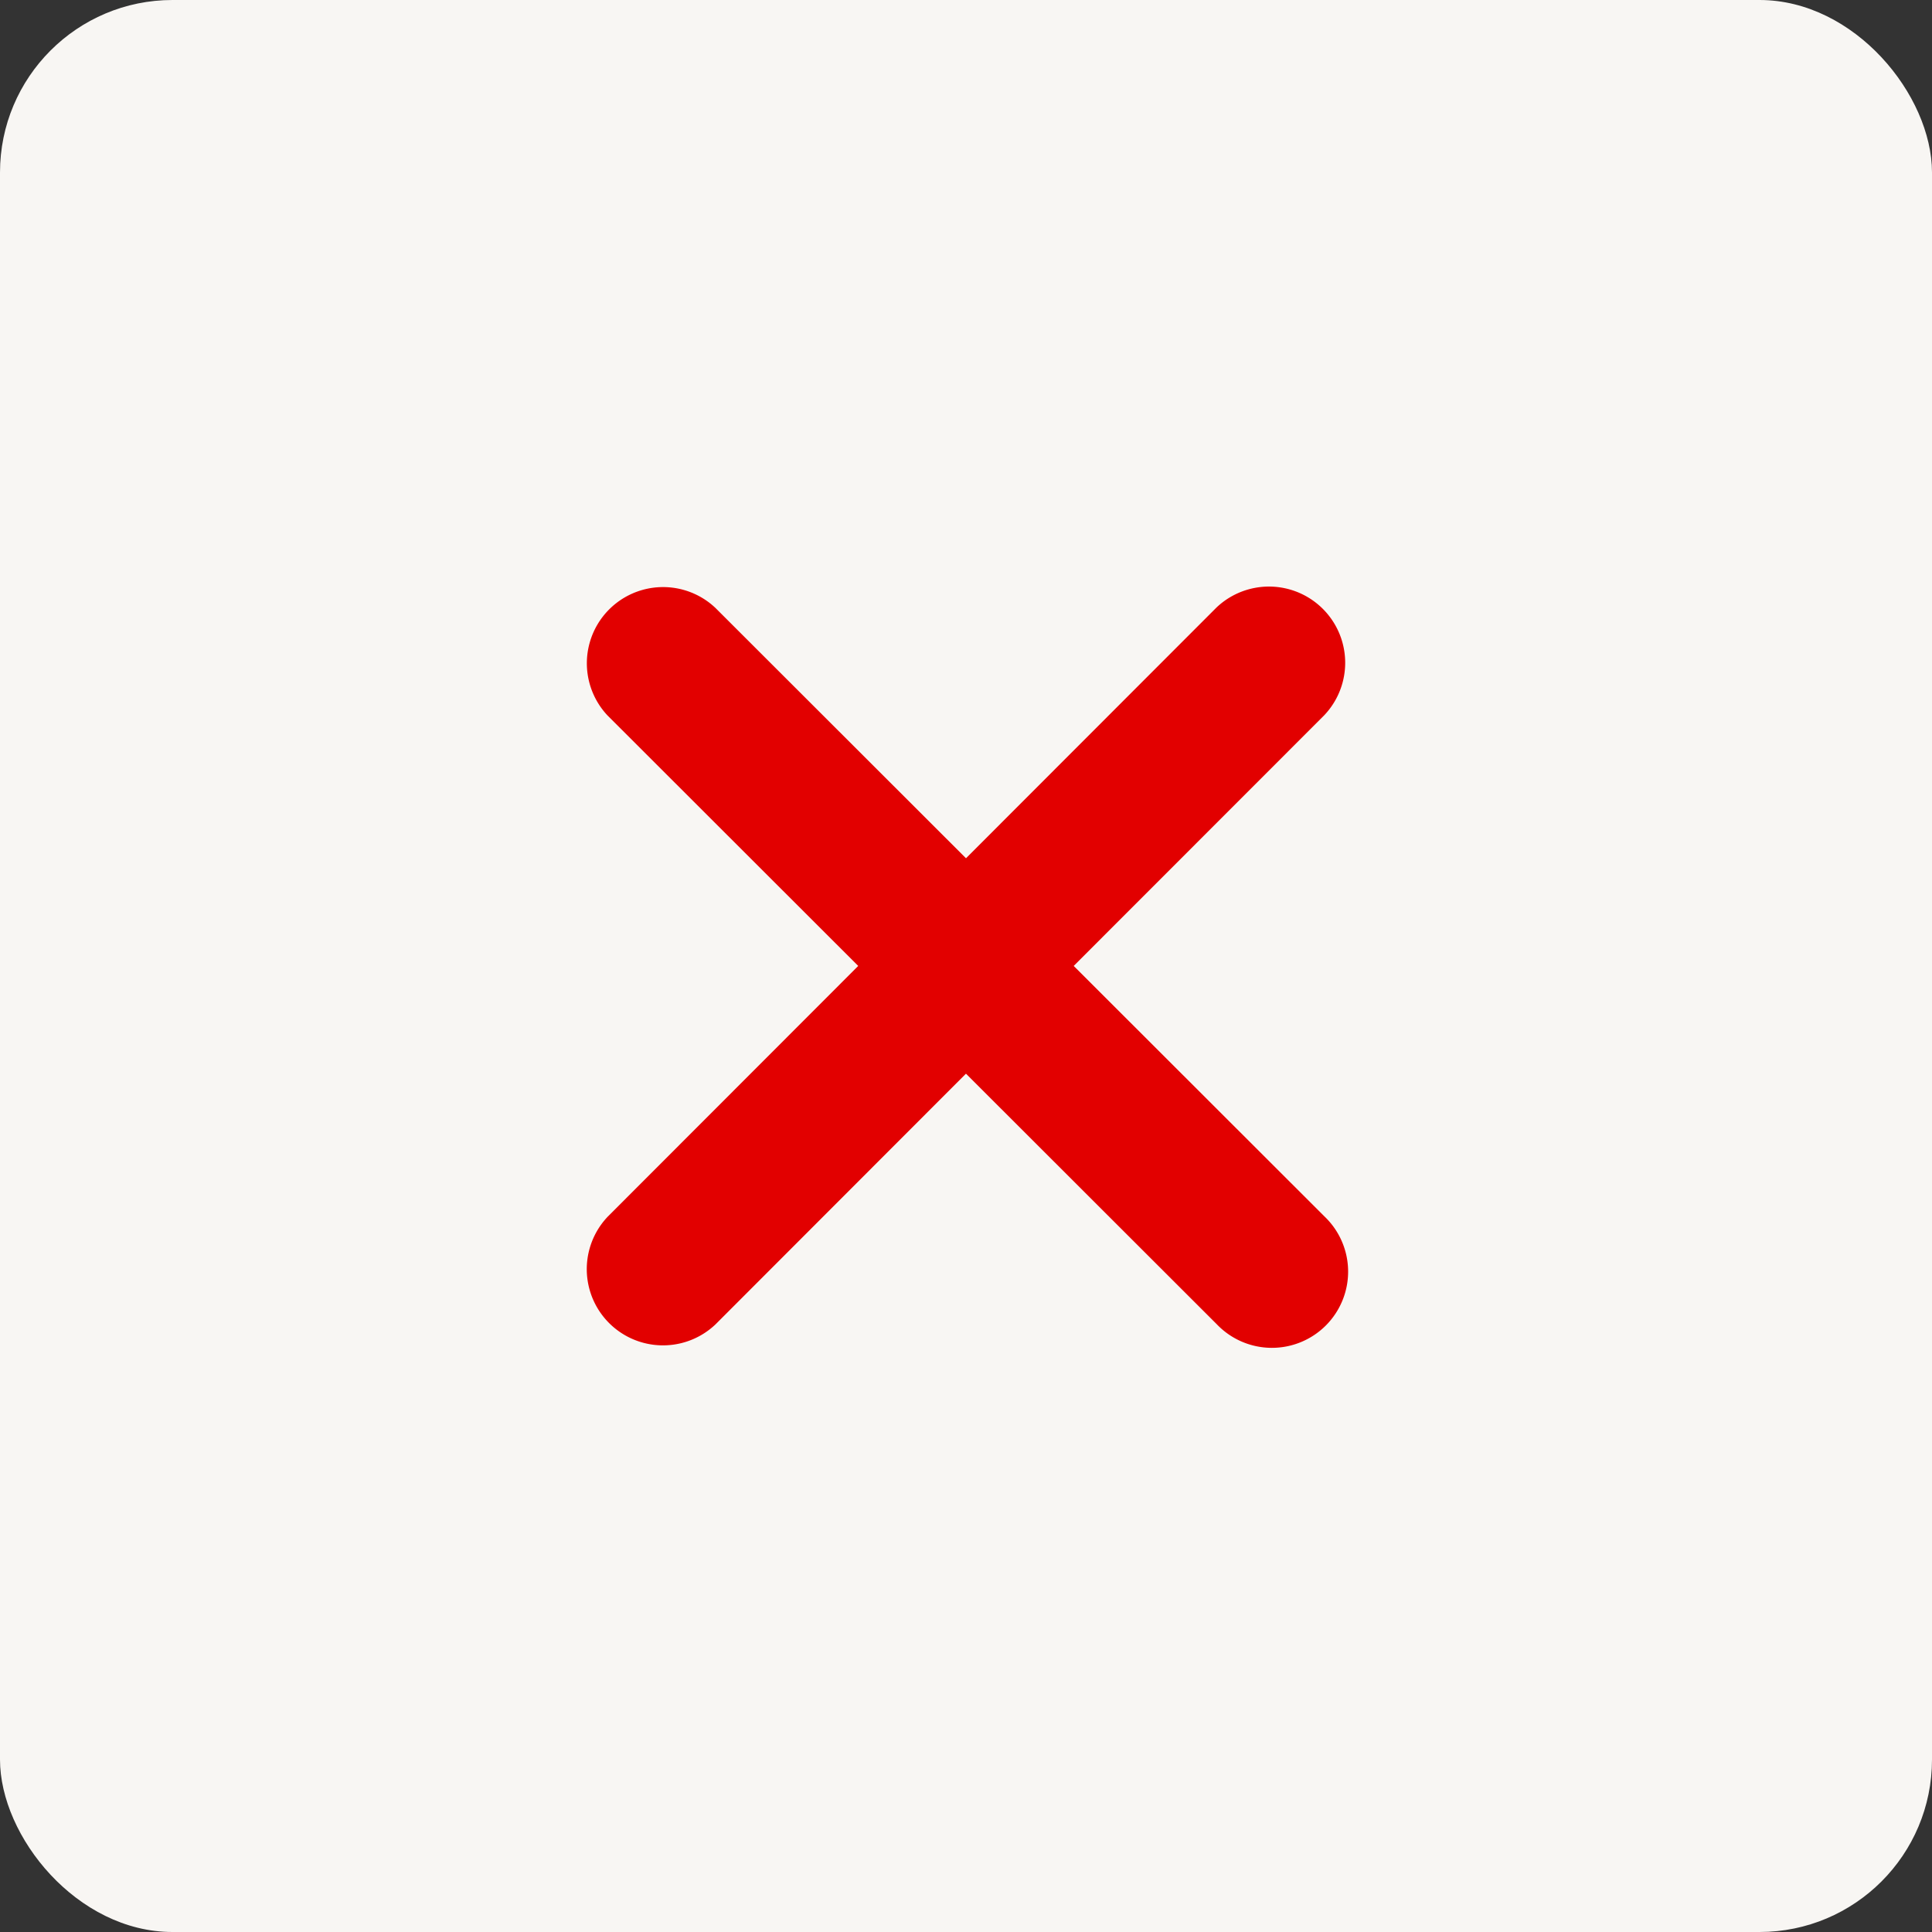
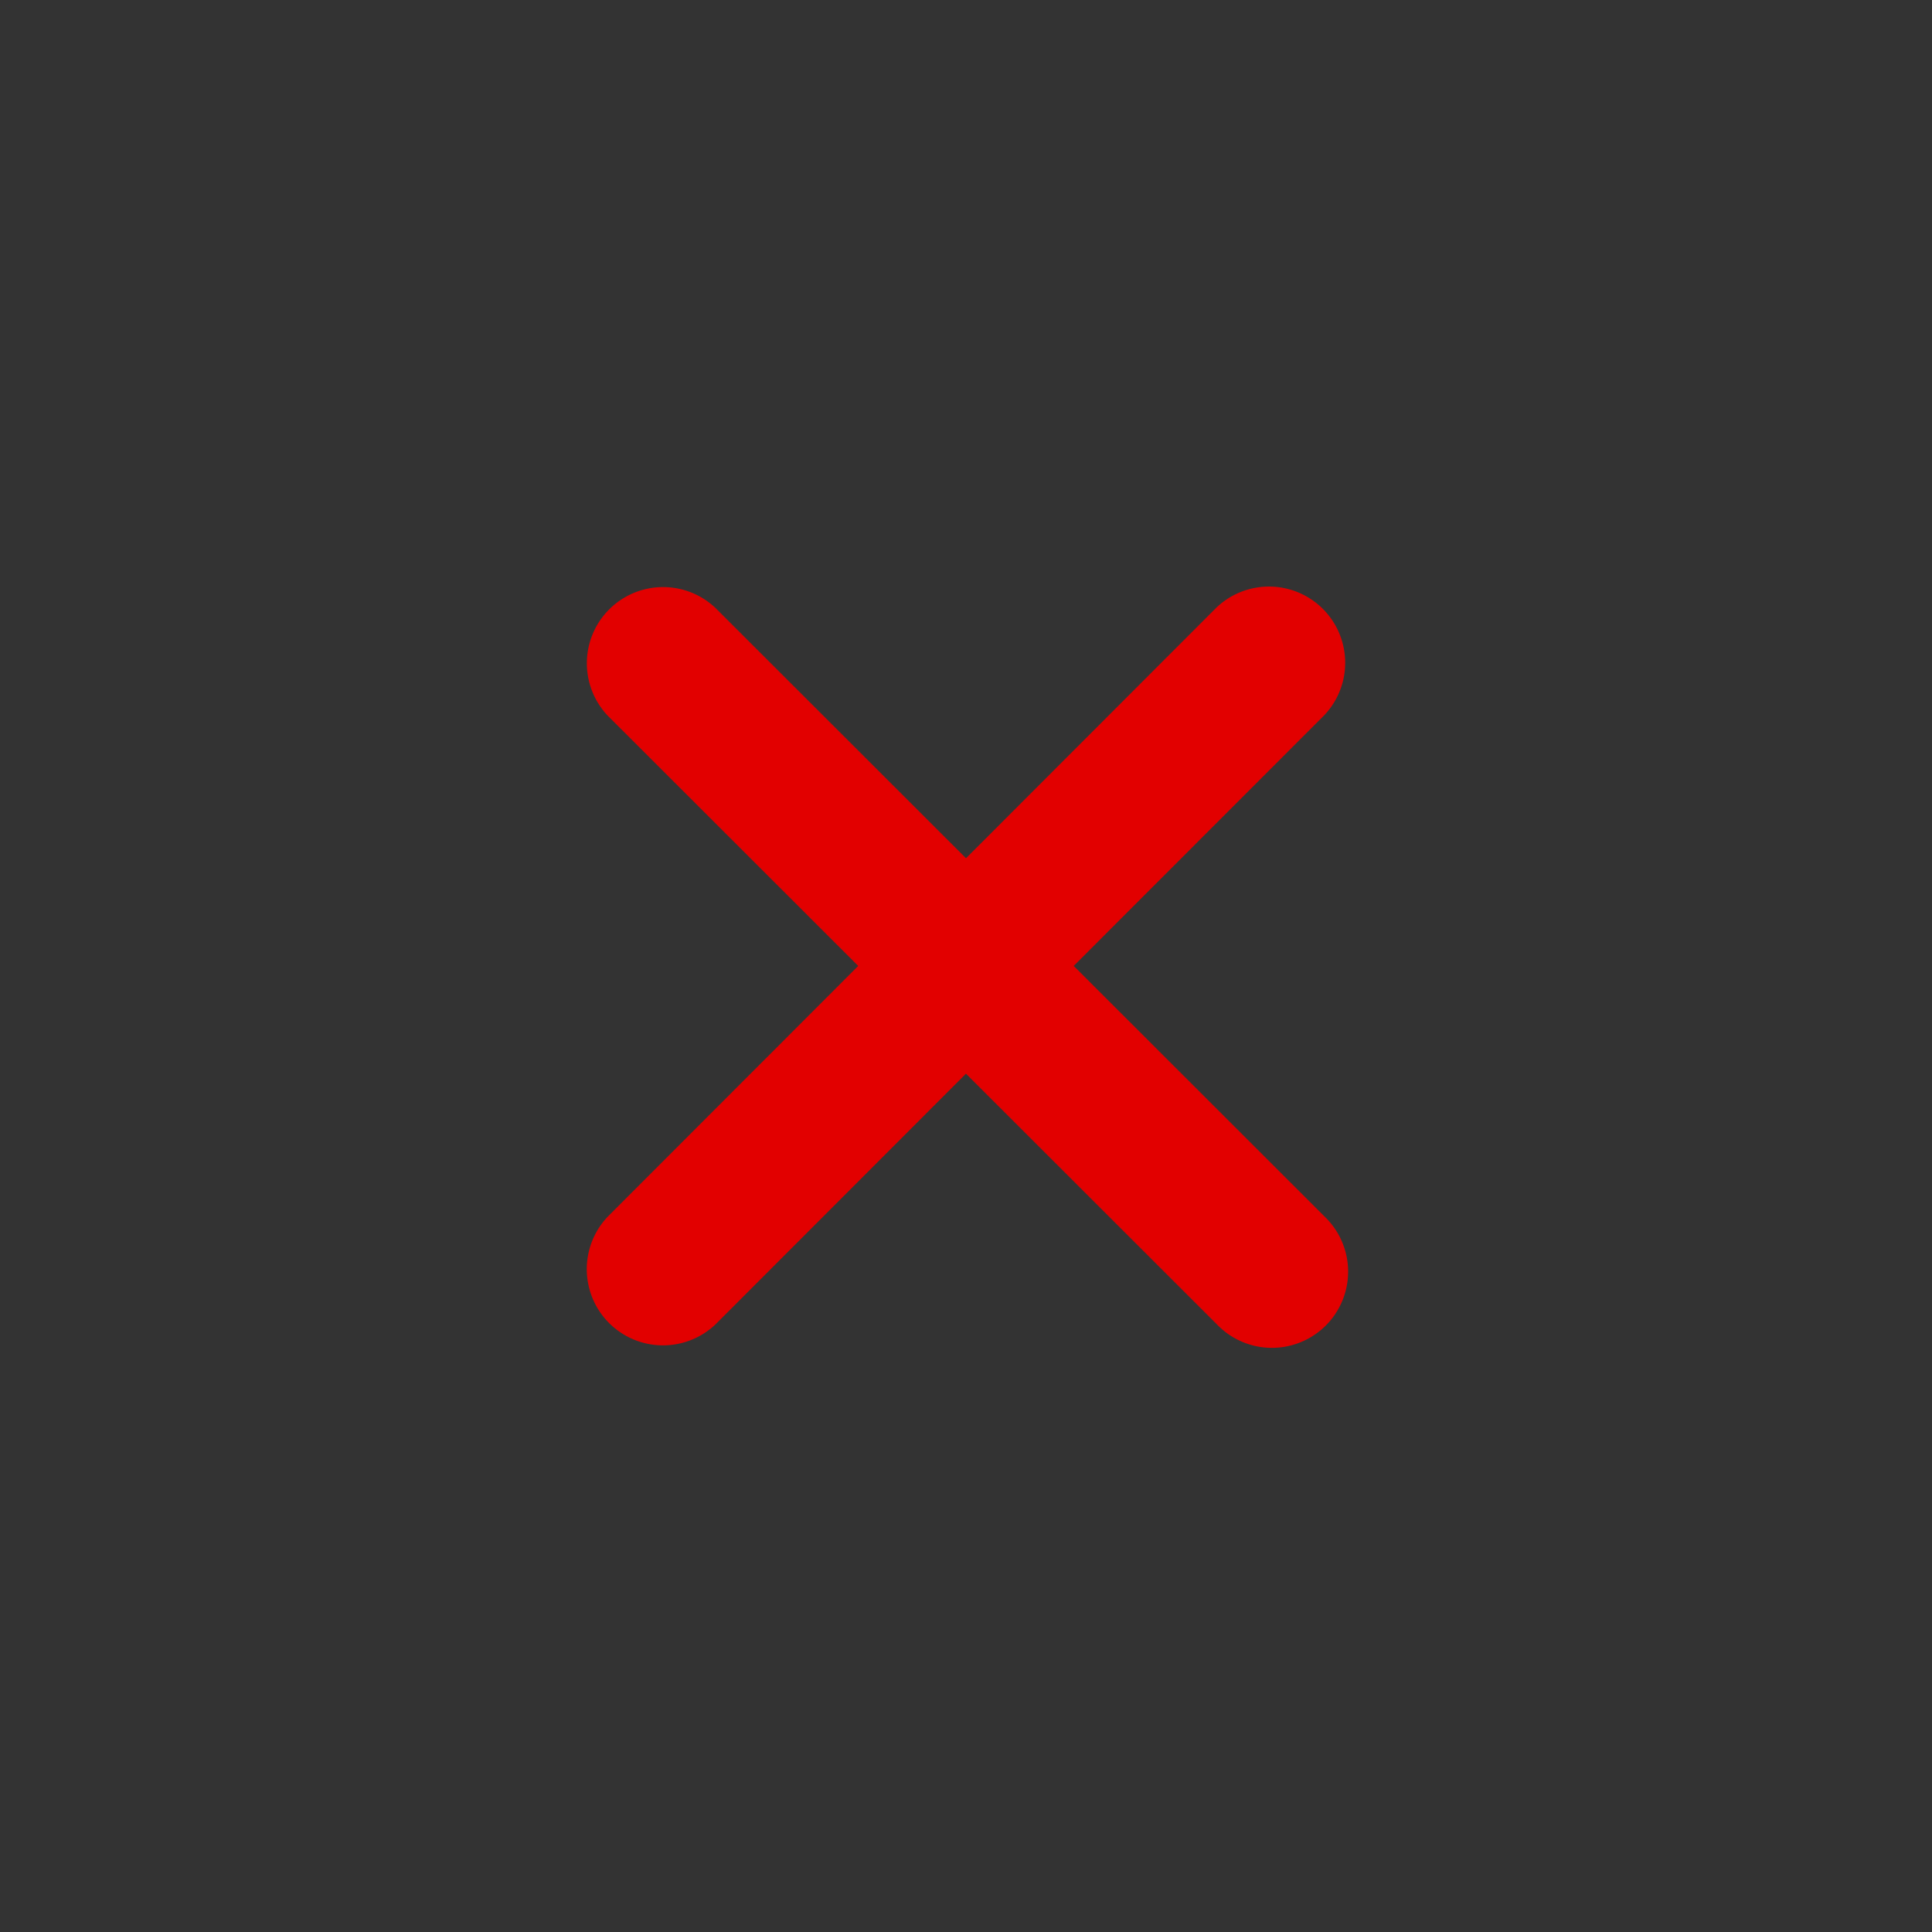
<svg xmlns="http://www.w3.org/2000/svg" width="56" height="56" viewBox="0 0 56 56">
  <rect x="0" y="0" width="56" height="56" fill="#333333" stroke="none" />
  <g id="Group_29" data-name="Group 29" transform="translate(-256 979)">
-     <rect id="Rectangle_13" data-name="Rectangle 13" width="56" height="56" rx="5" transform="translate(256 -979)" fill="#f8f6f3" />
    <path id="xmark-solid" d="M53.345,99.695a2.209,2.209,0,0,0-3.123-3.123l-7.26,7.267-7.267-7.26A2.209,2.209,0,0,0,32.571,99.7l7.267,7.26-7.26,7.267a2.209,2.209,0,0,0,3.123,3.123l7.26-7.267,7.267,7.26a2.209,2.209,0,1,0,3.123-3.123l-7.267-7.26Z" transform="translate(241.038 -1057.962)" fill="#e20000" />
  </g>
</svg>